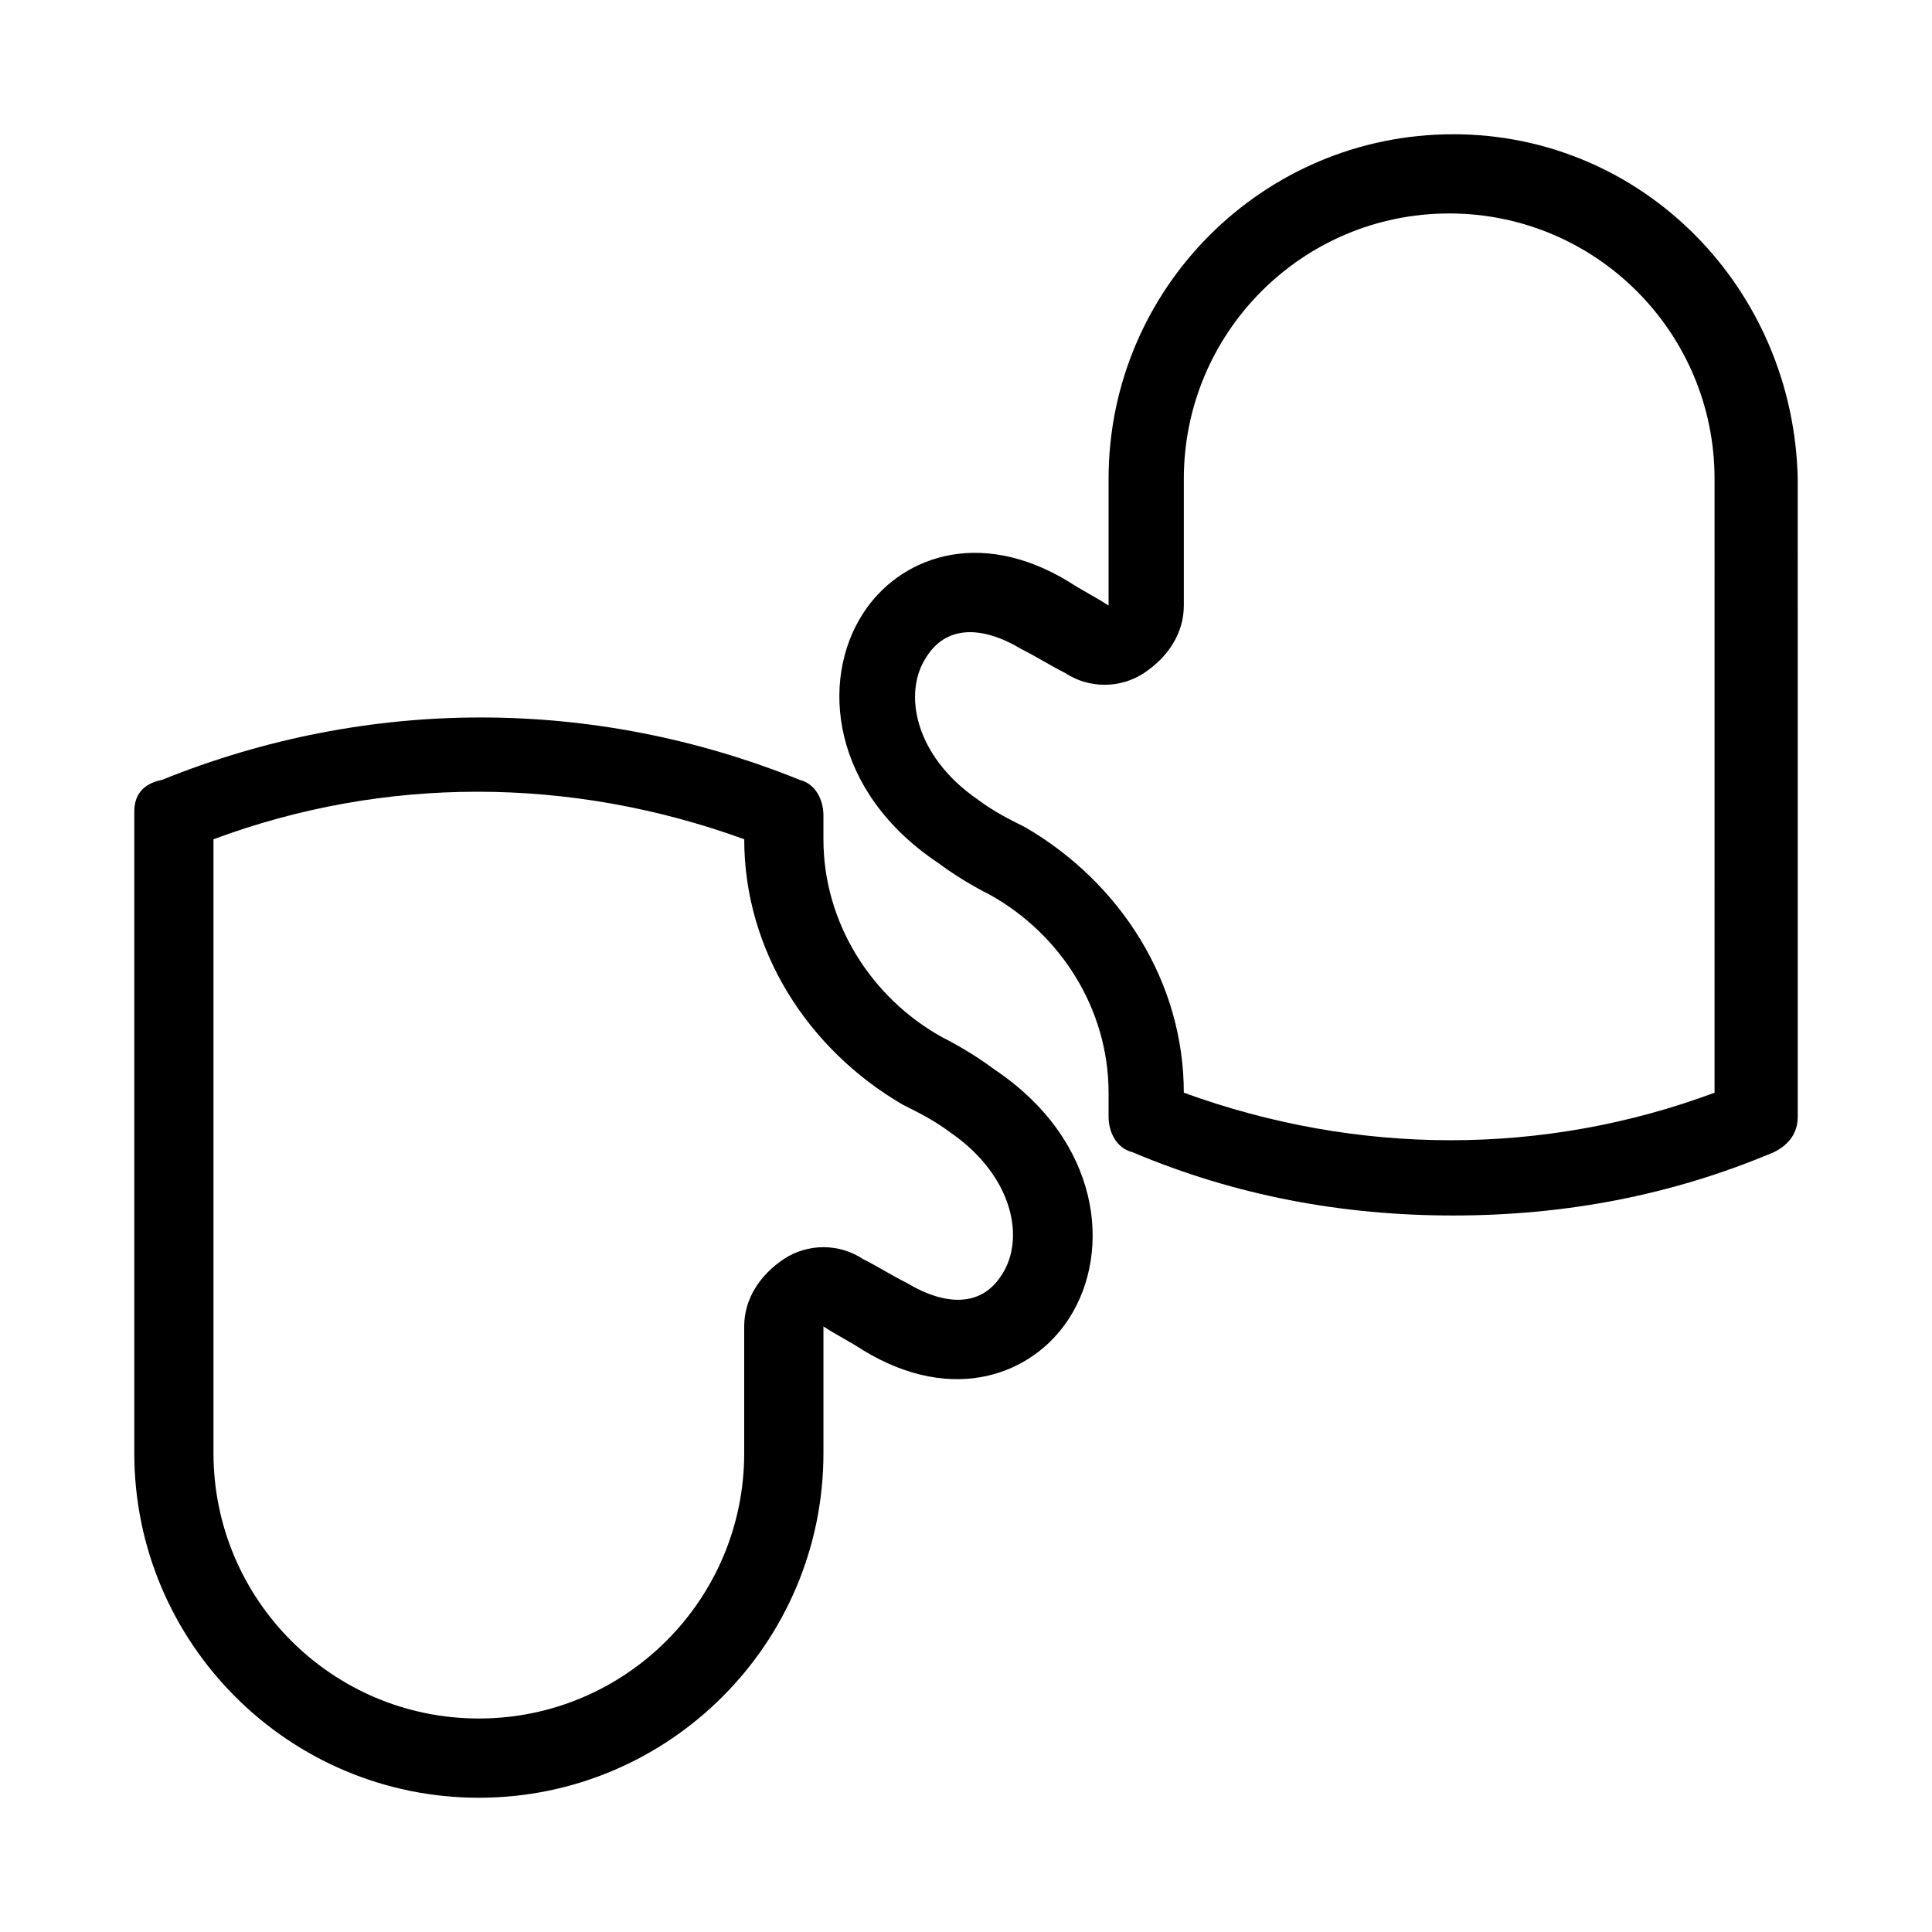
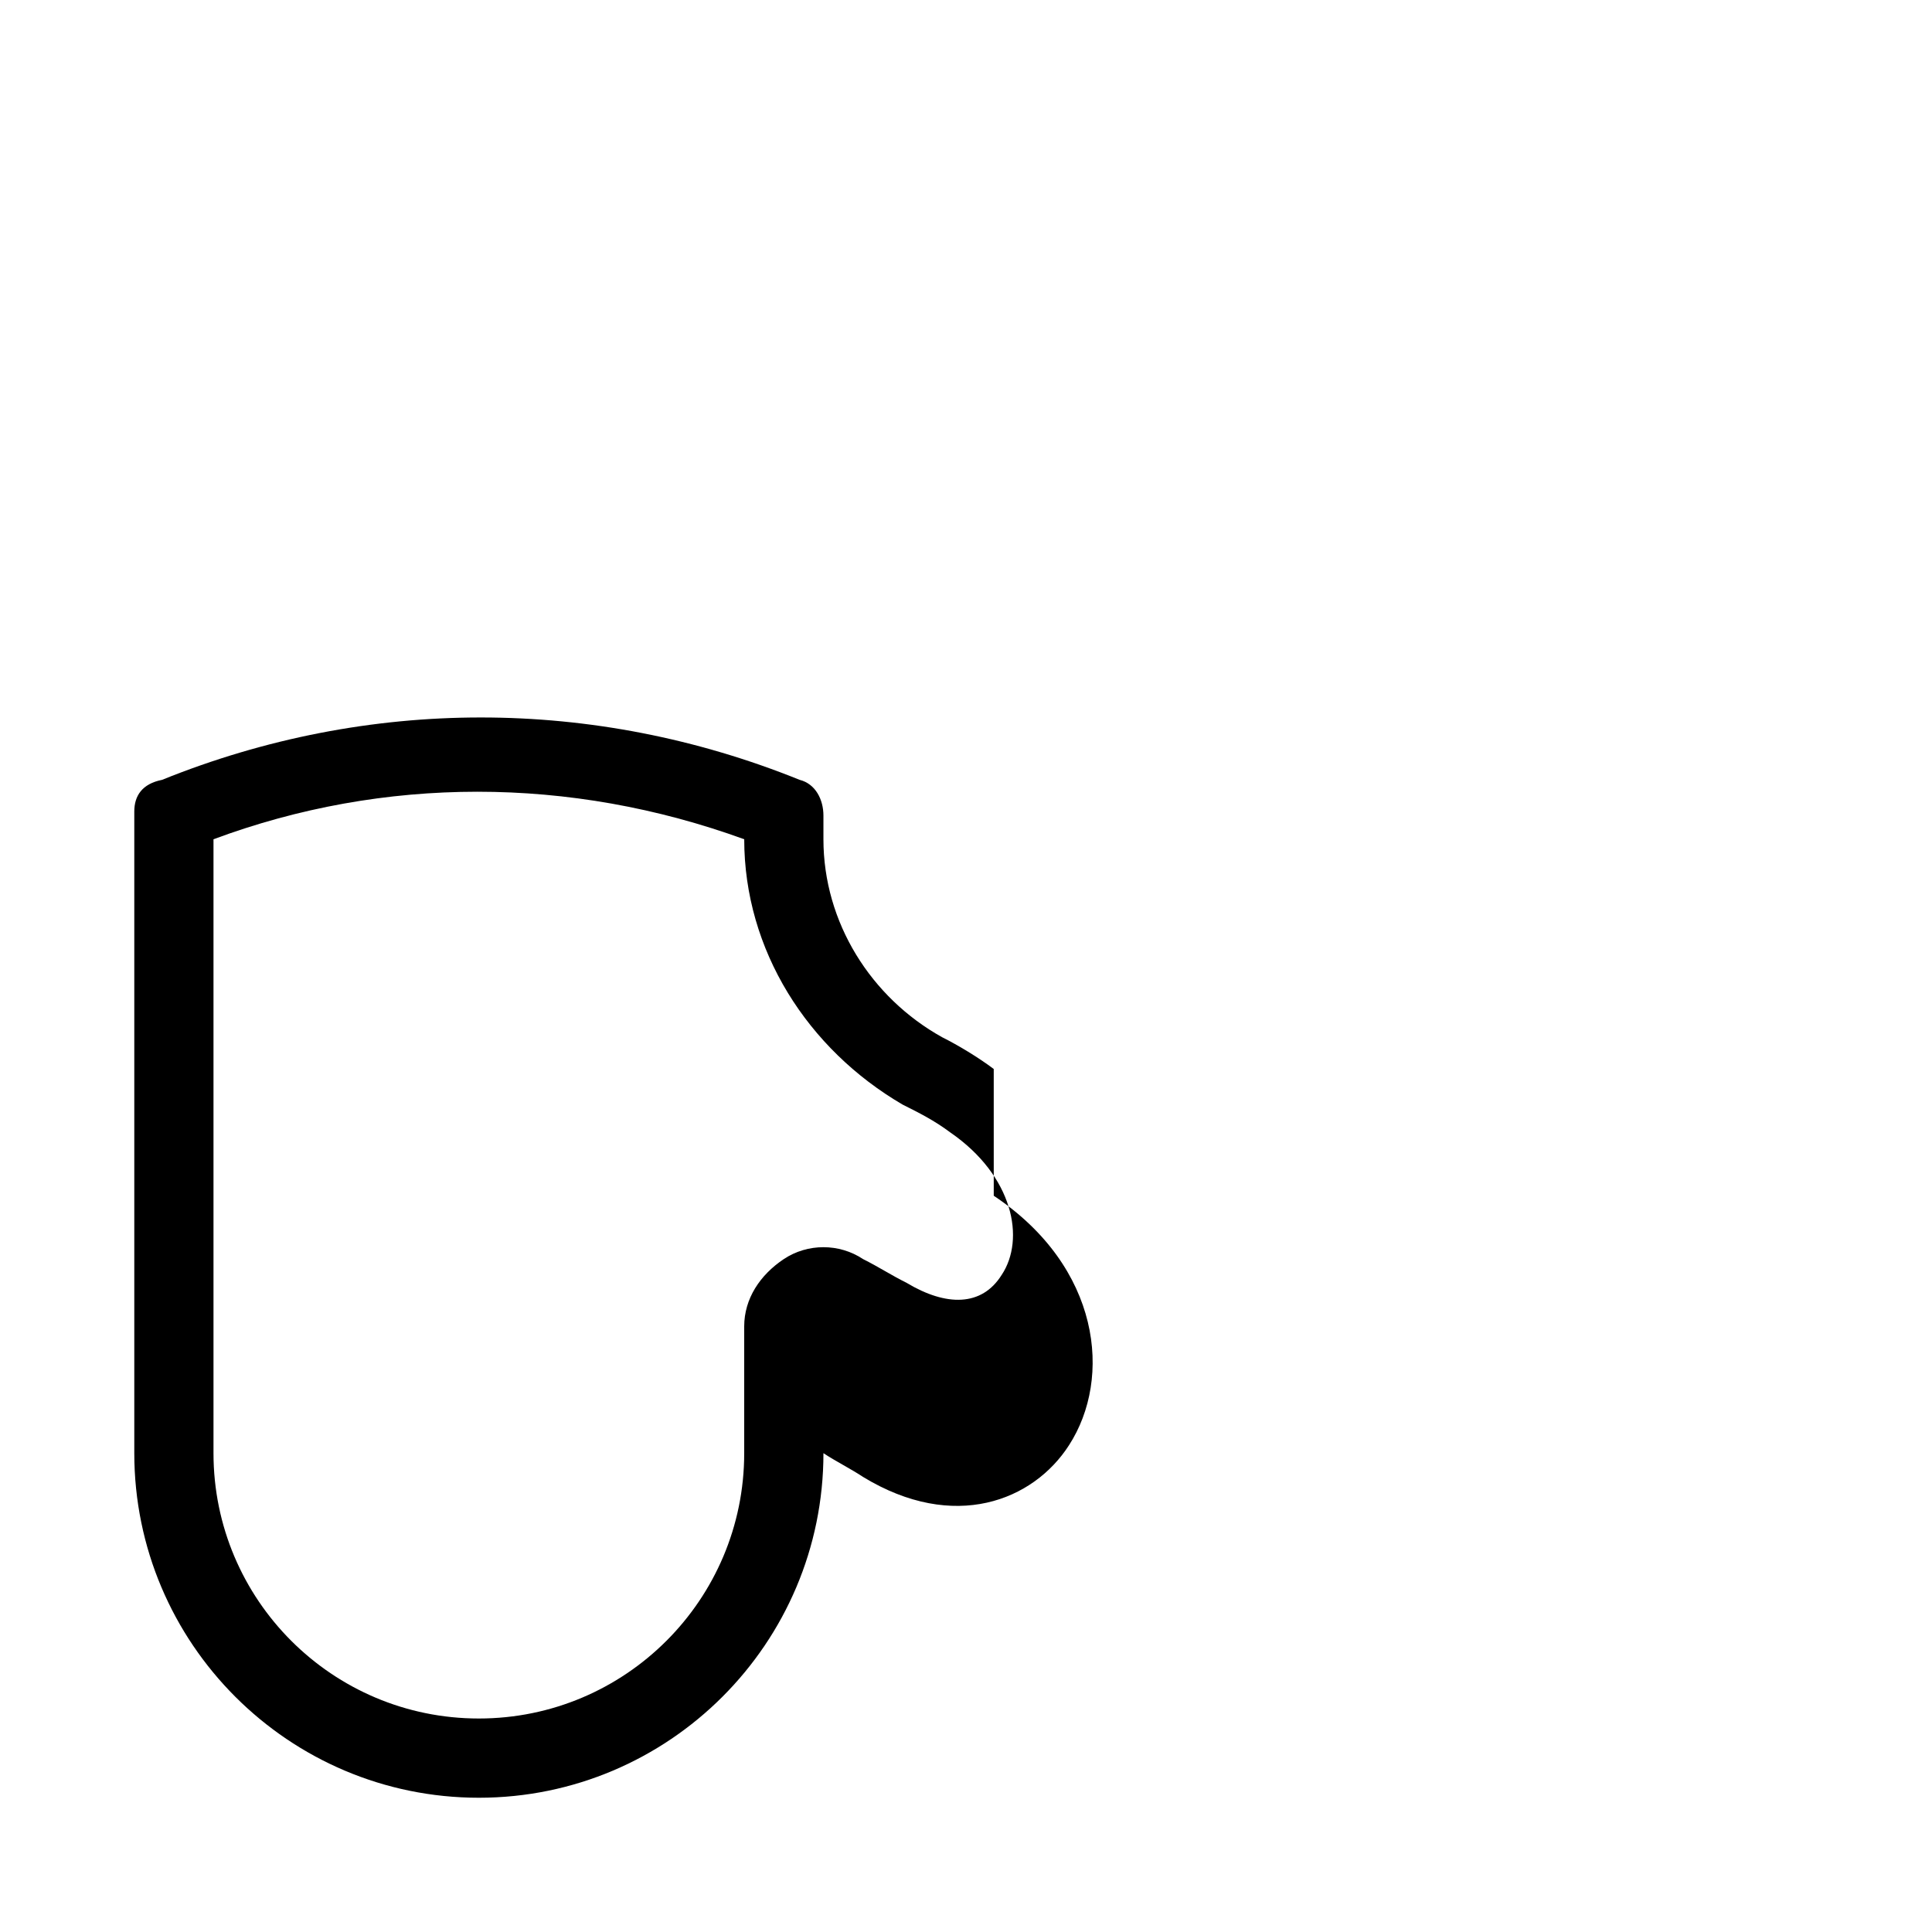
<svg xmlns="http://www.w3.org/2000/svg" fill="#000000" width="800px" height="800px" version="1.1" viewBox="144 144 512 512">
  <g>
-     <path d="m529.1 179.58c-50.383 0-91.316 40.934-91.316 91.316v33.586c-3.148-2.098-7.348-4.199-10.496-6.297-24.141-14.695-45.133-6.297-54.578 8.398-11.547 17.844-8.398 47.23 19.941 66.125 4.199 3.148 9.445 6.297 13.645 8.398 18.895 10.496 31.488 30.438 31.488 52.48v6.297c0 4.199 2.098 8.398 6.297 9.445 27.289 11.547 55.629 16.793 85.02 16.793 29.391 0 57.727-5.246 85.02-16.793 4.199-2.098 6.297-5.246 6.297-9.445l-0.004-168.99c-1.047-50.383-40.934-91.316-91.312-91.316zm69.273 254c-45.133 16.793-94.465 16.793-140.65 0 0-29.391-16.793-55.629-41.984-70.324-4.199-2.098-8.398-4.199-12.594-7.348-16.793-11.547-19.941-28.34-13.645-37.785 5.246-8.398 14.695-8.398 25.191-2.098 4.199 2.098 7.348 4.199 11.547 6.297 6.297 4.199 14.695 4.199 20.992 0s10.496-10.496 10.496-17.844v-33.586c0-38.836 31.488-70.324 70.324-70.324 38.836 0 70.324 31.488 70.324 70.324z" />
-     <path d="m407.35 427.29c-4.199-3.148-9.445-6.297-13.645-8.398-18.895-10.496-31.488-30.438-31.488-52.48v-6.297c0-4.199-2.098-8.398-6.297-9.445-54.578-22.043-114.41-22.043-168.98 0-5.254 1.047-7.352 4.199-7.352 8.395v170.04c0 50.383 40.934 91.316 91.316 91.316 50.383 0 91.316-40.934 91.316-91.316v-33.586c3.148 2.098 7.348 4.199 10.496 6.297 24.141 14.695 45.133 6.297 54.578-8.398 11.543-17.84 8.395-47.23-19.941-66.121zm2.098 54.578c-5.246 8.398-14.695 8.398-25.191 2.098-4.199-2.098-7.348-4.199-11.547-6.297-6.297-4.199-14.695-4.199-20.992 0s-10.496 10.496-10.496 17.844v33.586c0 38.836-31.488 70.324-70.324 70.324-38.832 0-70.32-31.488-70.32-70.32v-162.69c45.133-16.793 94.465-16.793 140.65 0 0 29.391 16.793 55.629 41.984 70.324 4.199 2.098 8.398 4.199 12.594 7.348 16.793 11.547 19.941 28.34 13.645 37.785z" />
+     <path d="m407.35 427.29c-4.199-3.148-9.445-6.297-13.645-8.398-18.895-10.496-31.488-30.438-31.488-52.48v-6.297c0-4.199-2.098-8.398-6.297-9.445-54.578-22.043-114.41-22.043-168.98 0-5.254 1.047-7.352 4.199-7.352 8.395v170.04c0 50.383 40.934 91.316 91.316 91.316 50.383 0 91.316-40.934 91.316-91.316c3.148 2.098 7.348 4.199 10.496 6.297 24.141 14.695 45.133 6.297 54.578-8.398 11.543-17.84 8.395-47.23-19.941-66.121zm2.098 54.578c-5.246 8.398-14.695 8.398-25.191 2.098-4.199-2.098-7.348-4.199-11.547-6.297-6.297-4.199-14.695-4.199-20.992 0s-10.496 10.496-10.496 17.844v33.586c0 38.836-31.488 70.324-70.324 70.324-38.832 0-70.32-31.488-70.32-70.32v-162.69c45.133-16.793 94.465-16.793 140.65 0 0 29.391 16.793 55.629 41.984 70.324 4.199 2.098 8.398 4.199 12.594 7.348 16.793 11.547 19.941 28.34 13.645 37.785z" />
  </g>
</svg>